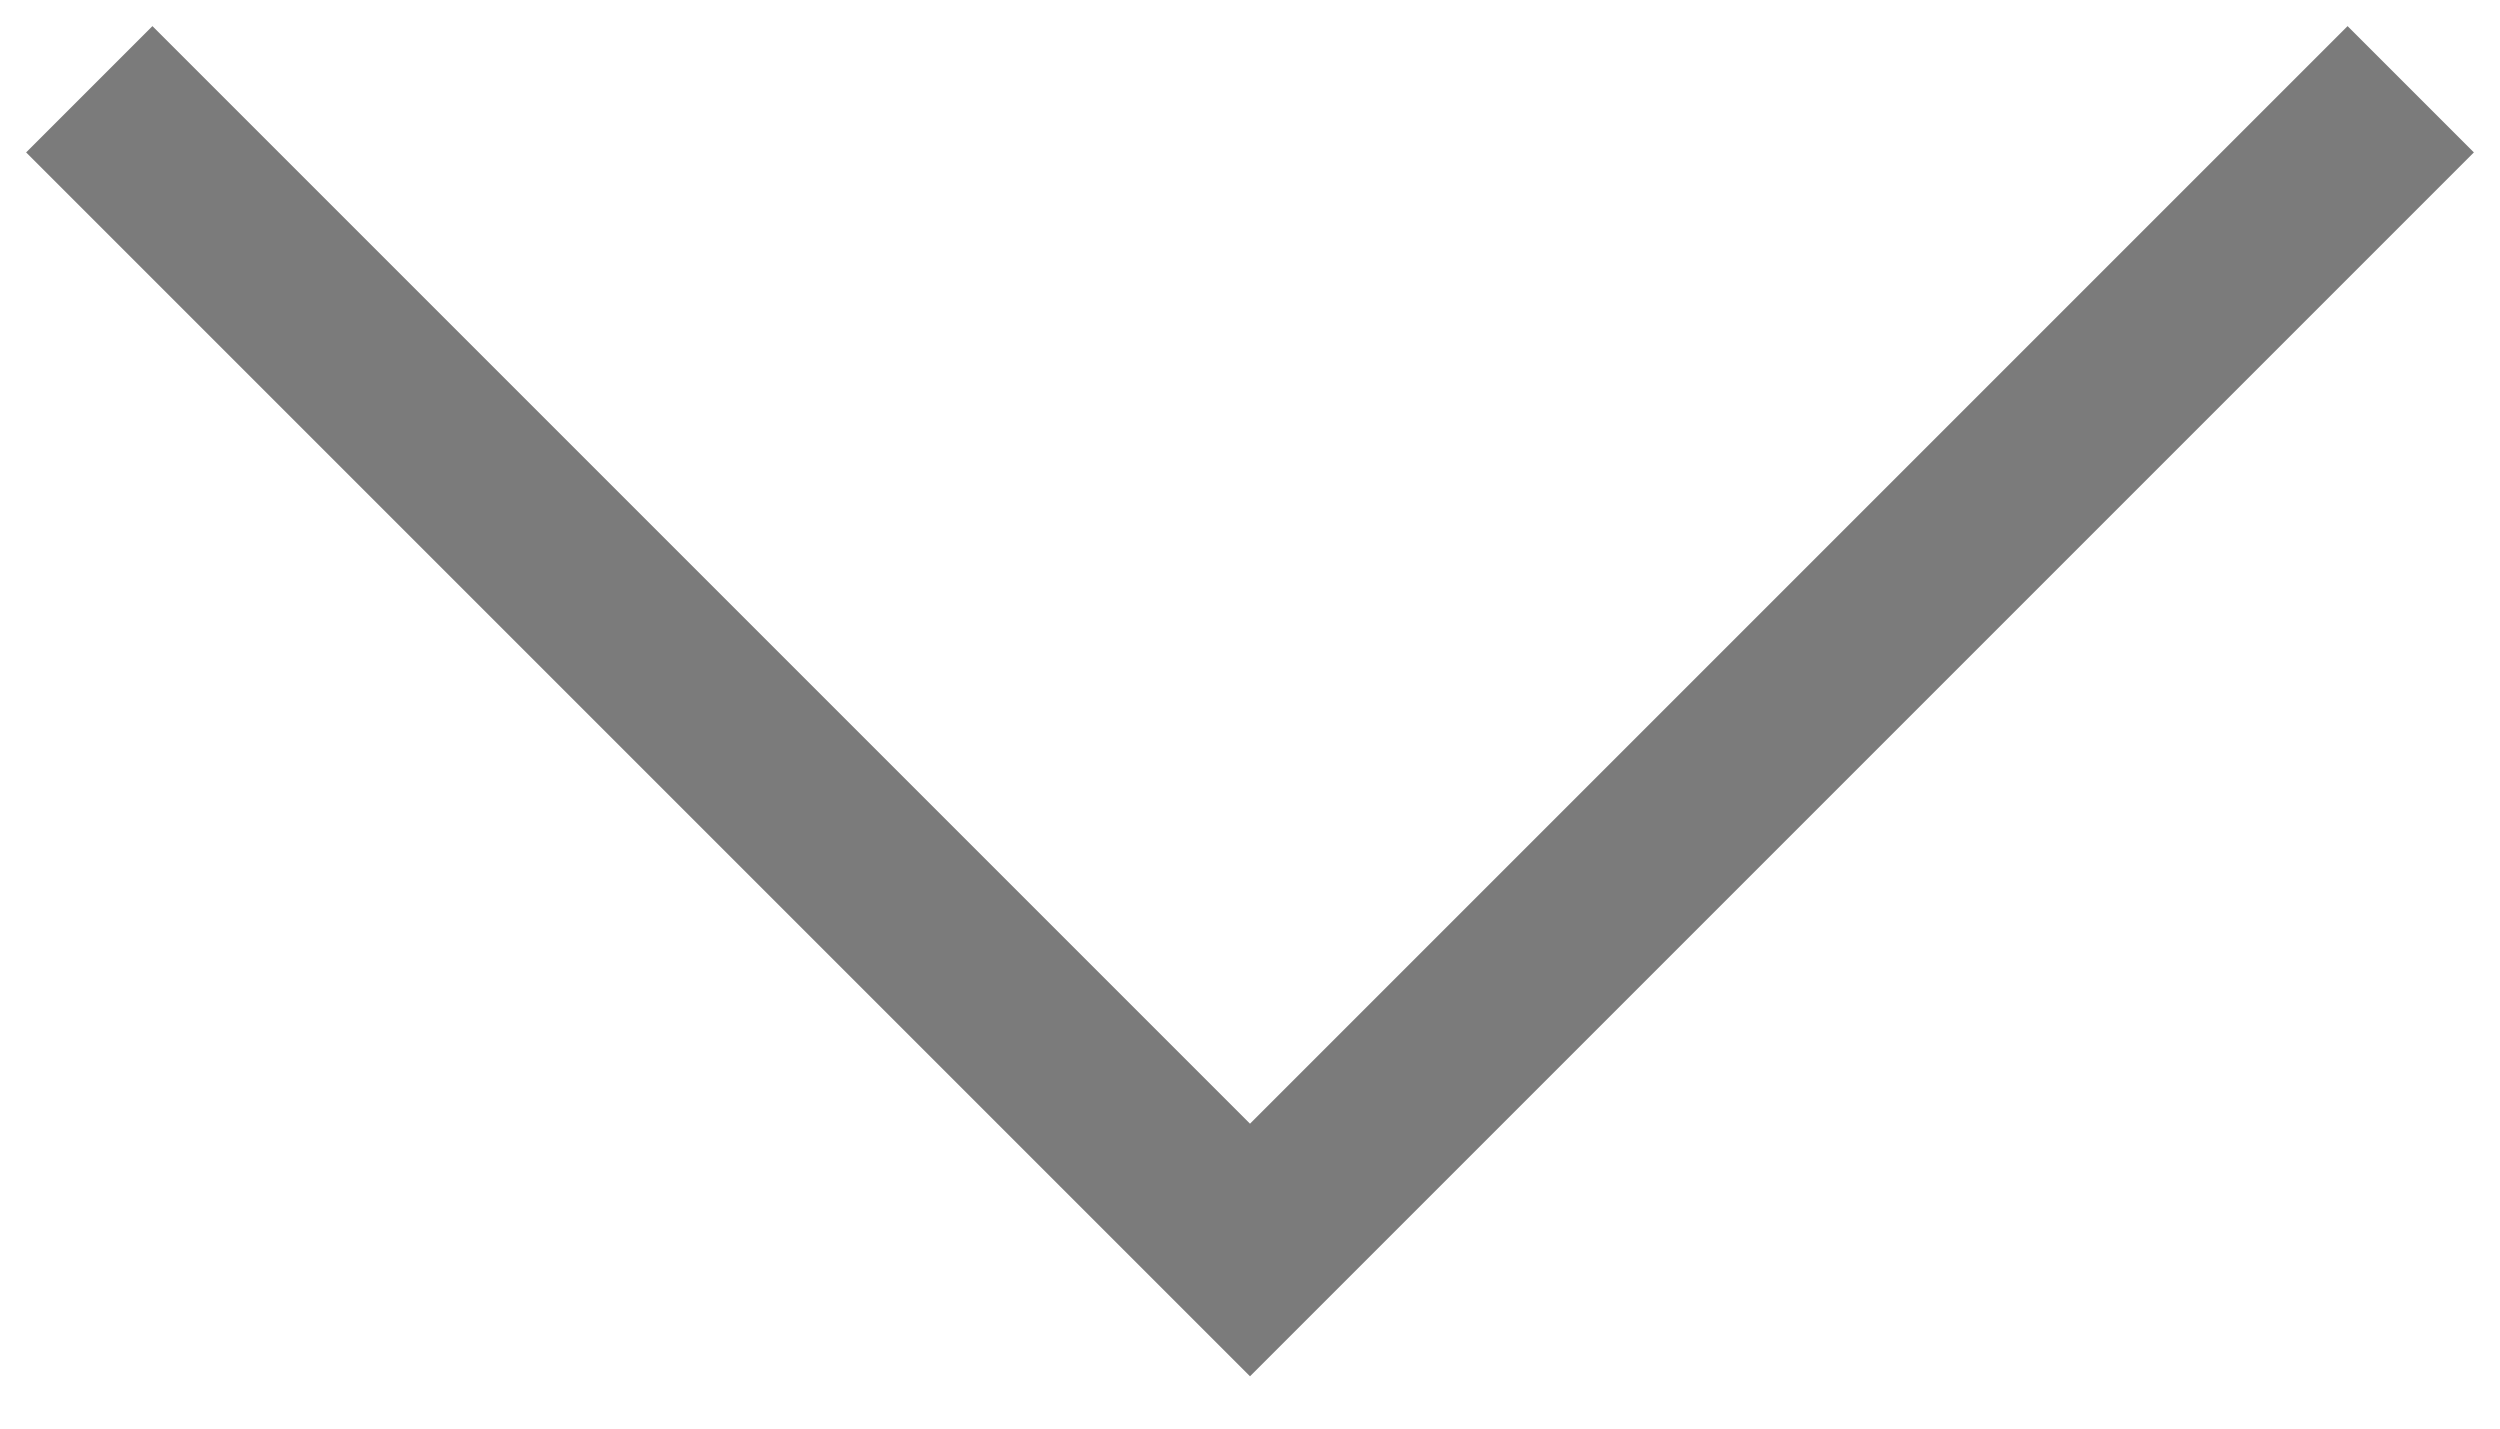
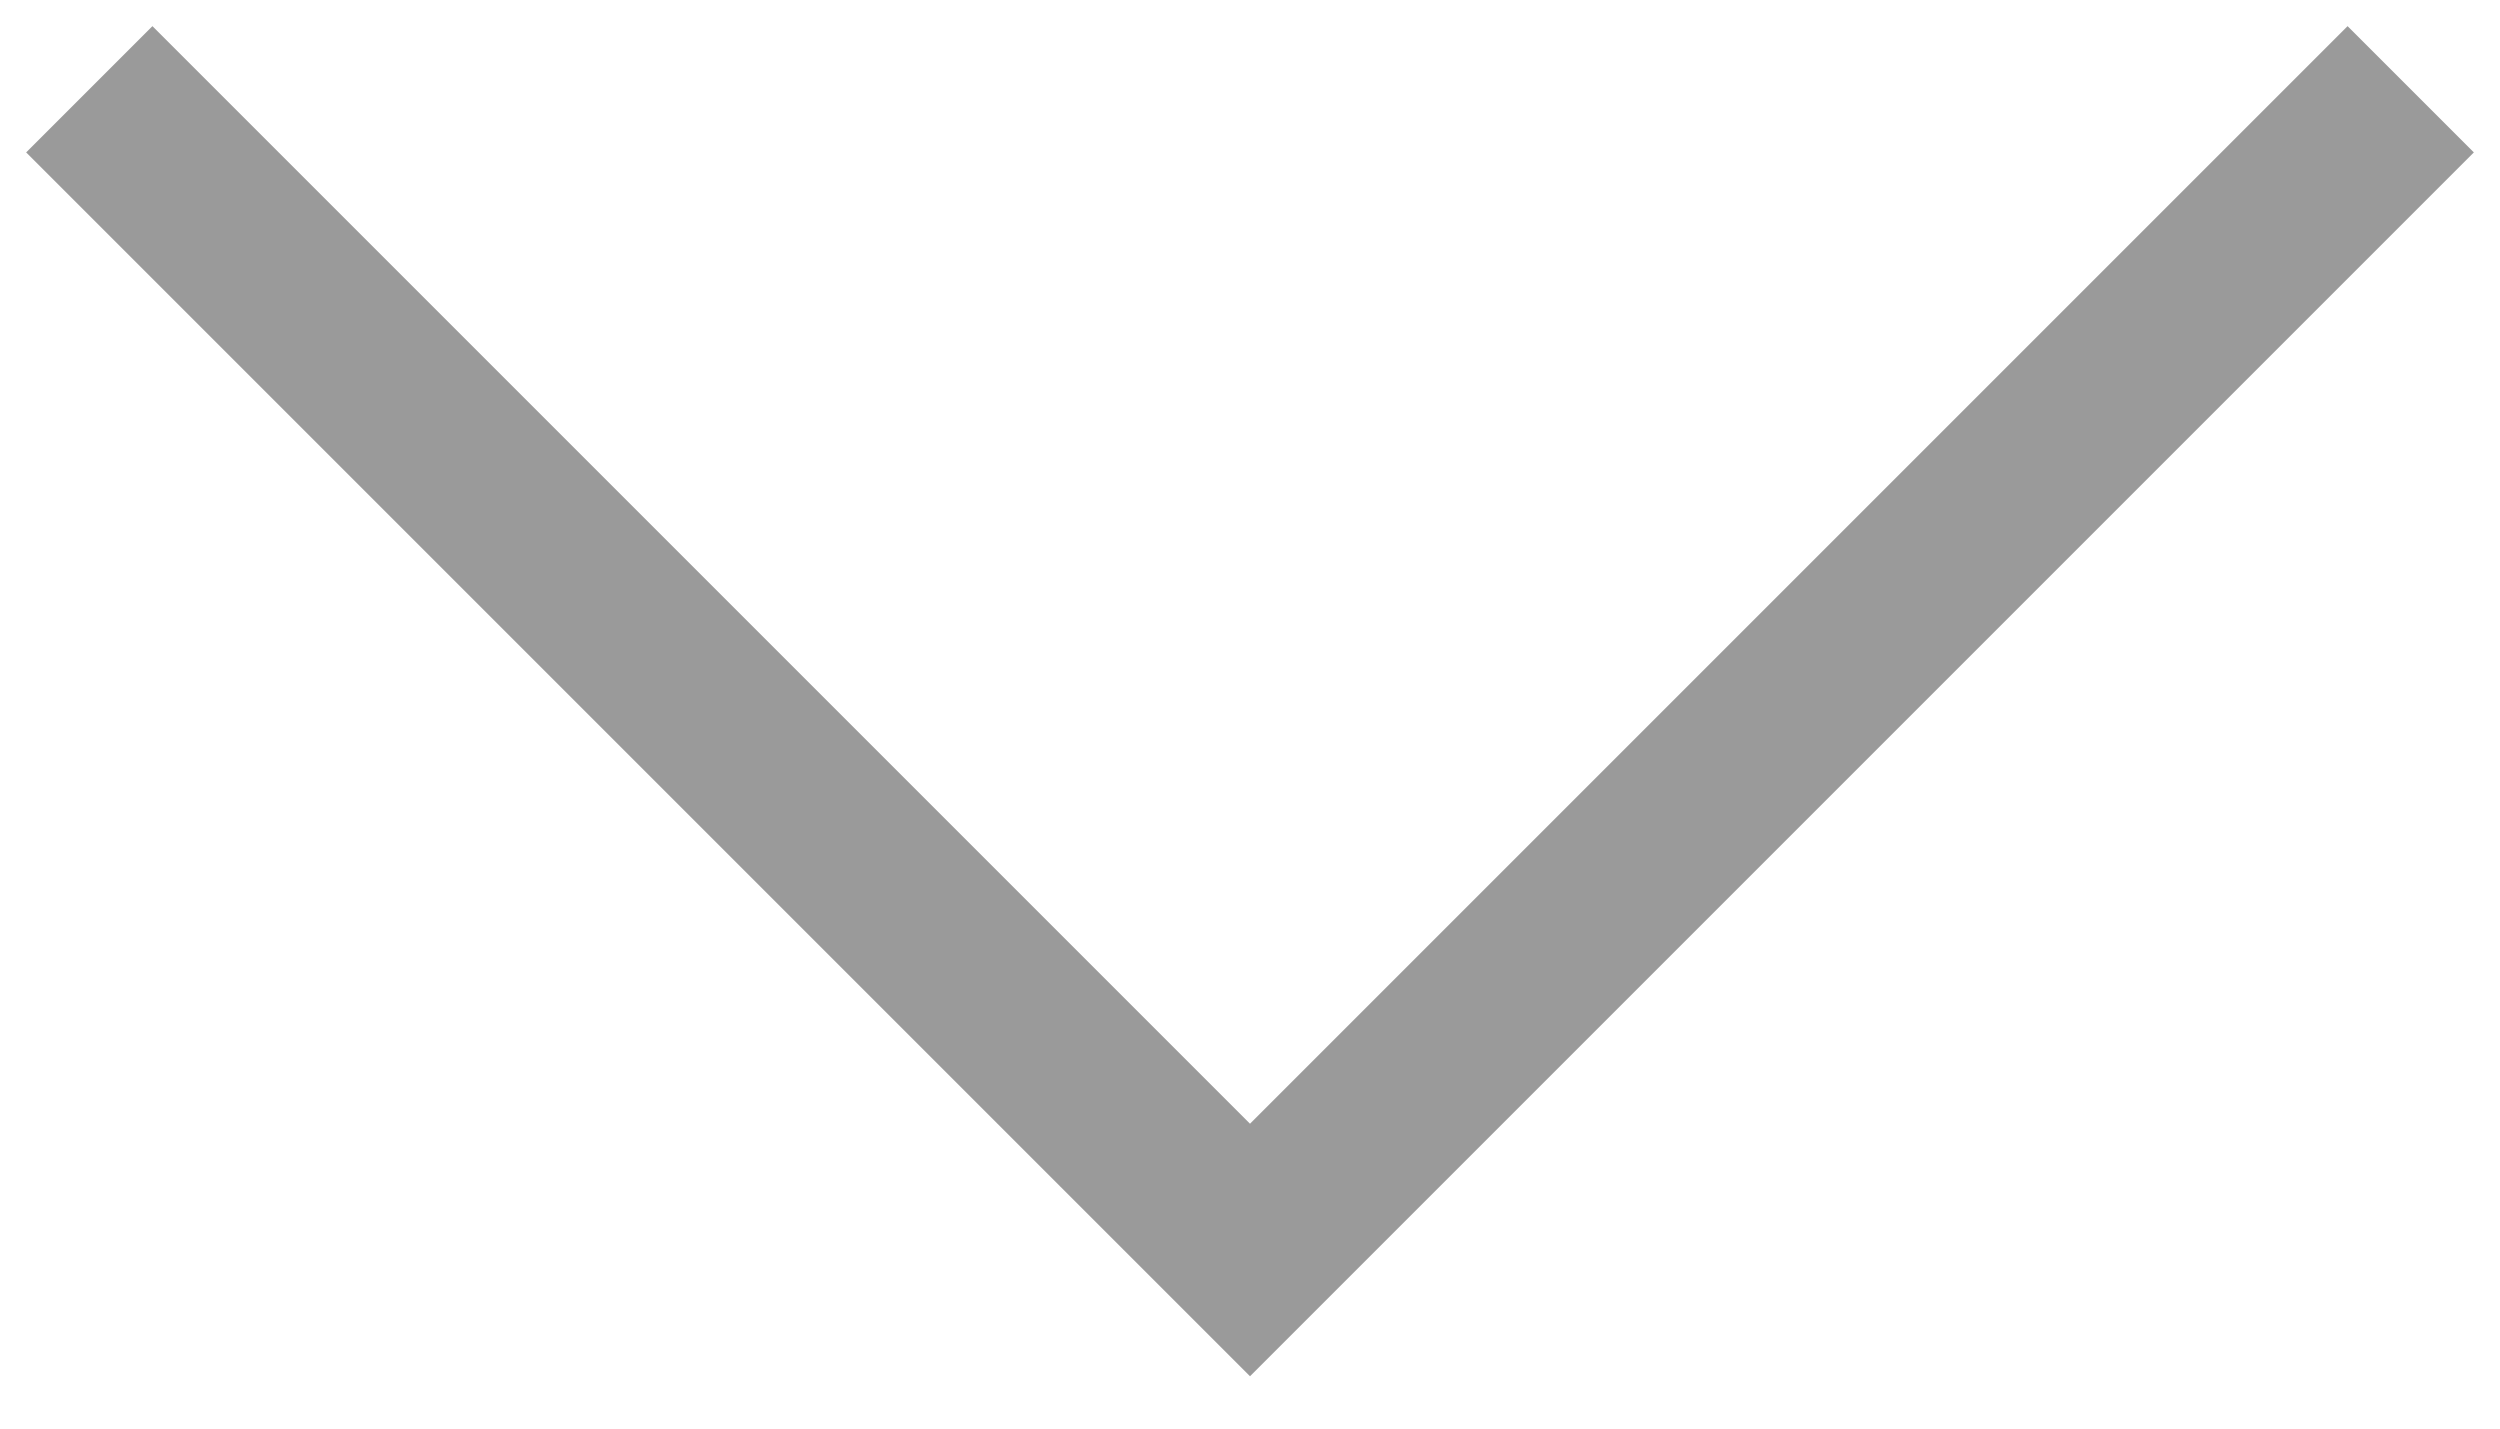
<svg xmlns="http://www.w3.org/2000/svg" width="14" height="8" viewBox="0 0 14 8" fill="none">
  <path d="M0.5 0.5L7 7L13.5 0.5" stroke="#9A9A9A" />
-   <path d="M0.5 0.5L7 7L13.5 0.5" stroke="black" stroke-opacity="0.2" />
</svg>